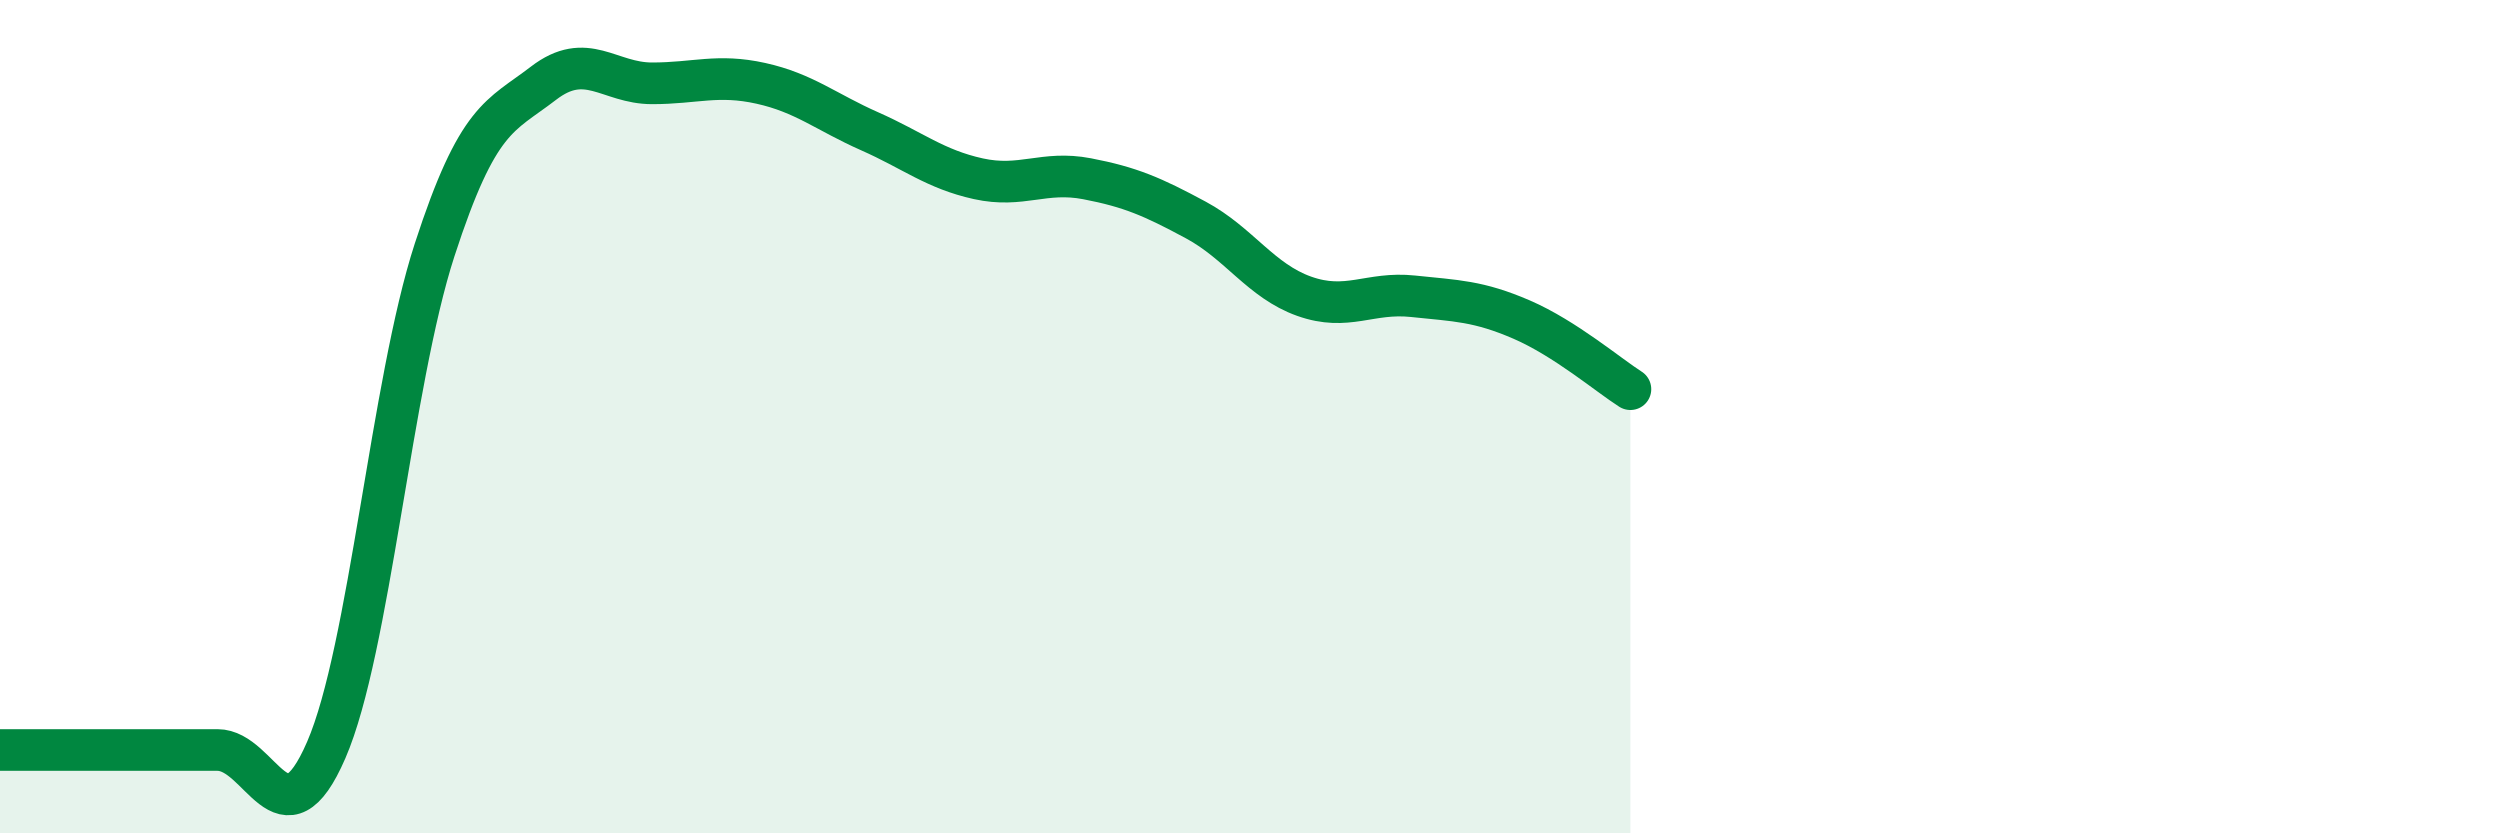
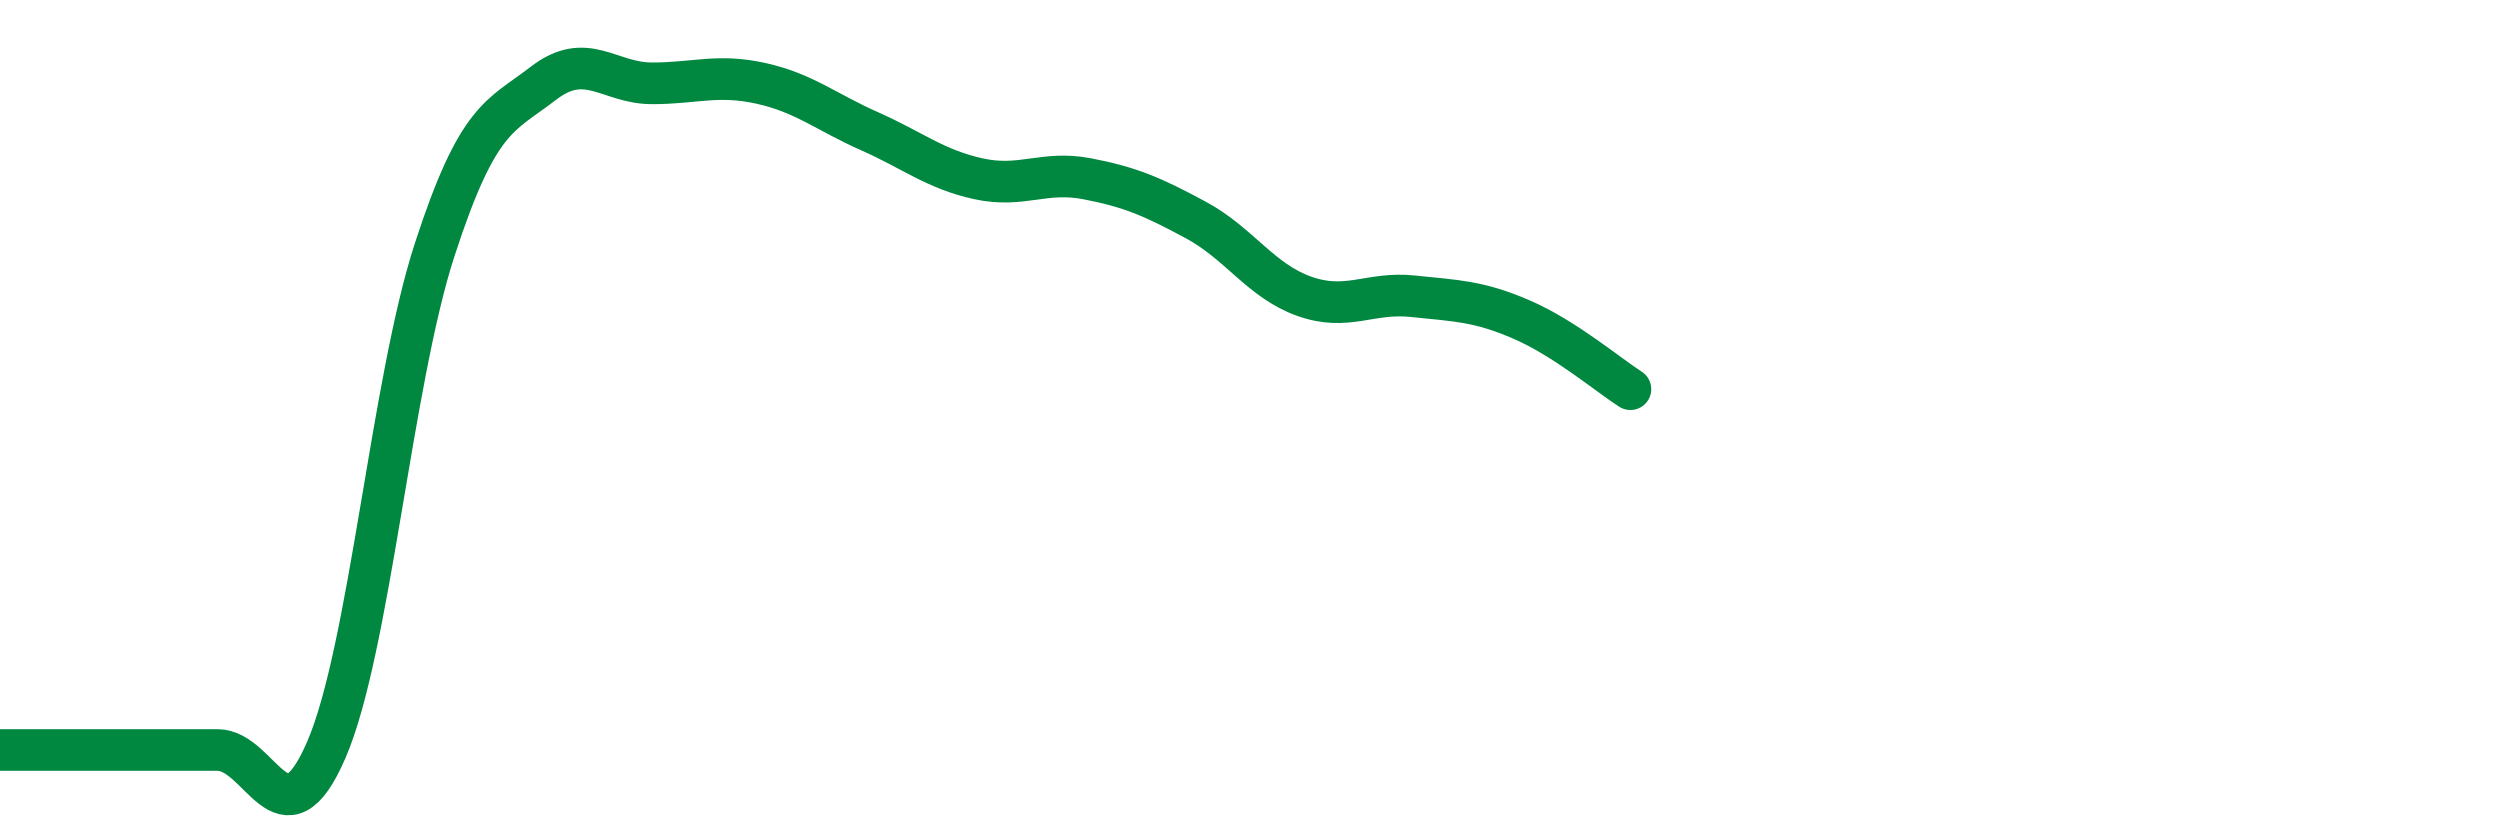
<svg xmlns="http://www.w3.org/2000/svg" width="60" height="20" viewBox="0 0 60 20">
-   <path d="M 0,18 C 0.52,18 1.57,18 2.61,18 C 3.65,18 4.18,18 5.22,18 C 6.26,18 6.79,20.4 7.83,18 C 8.87,15.6 9.39,9.2 10.43,6 C 11.47,2.8 12,2.8 13.04,2 C 14.08,1.2 14.61,2 15.65,2 C 16.69,2 17.22,1.77 18.26,2 C 19.3,2.23 19.83,2.69 20.87,3.15 C 21.91,3.61 22.44,4.06 23.48,4.29 C 24.52,4.52 25.05,4.09 26.09,4.29 C 27.13,4.49 27.66,4.72 28.7,5.28 C 29.74,5.84 30.26,6.74 31.3,7.11 C 32.34,7.48 32.87,7 33.91,7.11 C 34.95,7.22 35.48,7.22 36.52,7.67 C 37.56,8.12 38.61,9.01 39.13,9.34L39.13 20L0 20Z" fill="#008740" opacity="0.1" stroke-linecap="round" stroke-linejoin="round" />
  <path d="M 0,18 C 0.52,18 1.57,18 2.61,18 C 3.65,18 4.18,18 5.22,18 C 6.26,18 6.79,20.4 7.83,18 C 8.87,15.6 9.39,9.2 10.43,6 C 11.47,2.8 12,2.8 13.04,2 C 14.08,1.2 14.61,2 15.65,2 C 16.69,2 17.22,1.77 18.26,2 C 19.3,2.23 19.83,2.69 20.87,3.15 C 21.91,3.61 22.44,4.06 23.48,4.29 C 24.52,4.52 25.05,4.09 26.09,4.29 C 27.13,4.49 27.66,4.72 28.7,5.28 C 29.74,5.84 30.26,6.74 31.3,7.11 C 32.34,7.48 32.87,7 33.91,7.11 C 34.95,7.22 35.48,7.22 36.52,7.67 C 37.56,8.12 38.61,9.01 39.13,9.34" stroke="#008740" stroke-width="1" fill="none" stroke-linecap="round" stroke-linejoin="round" />
</svg>